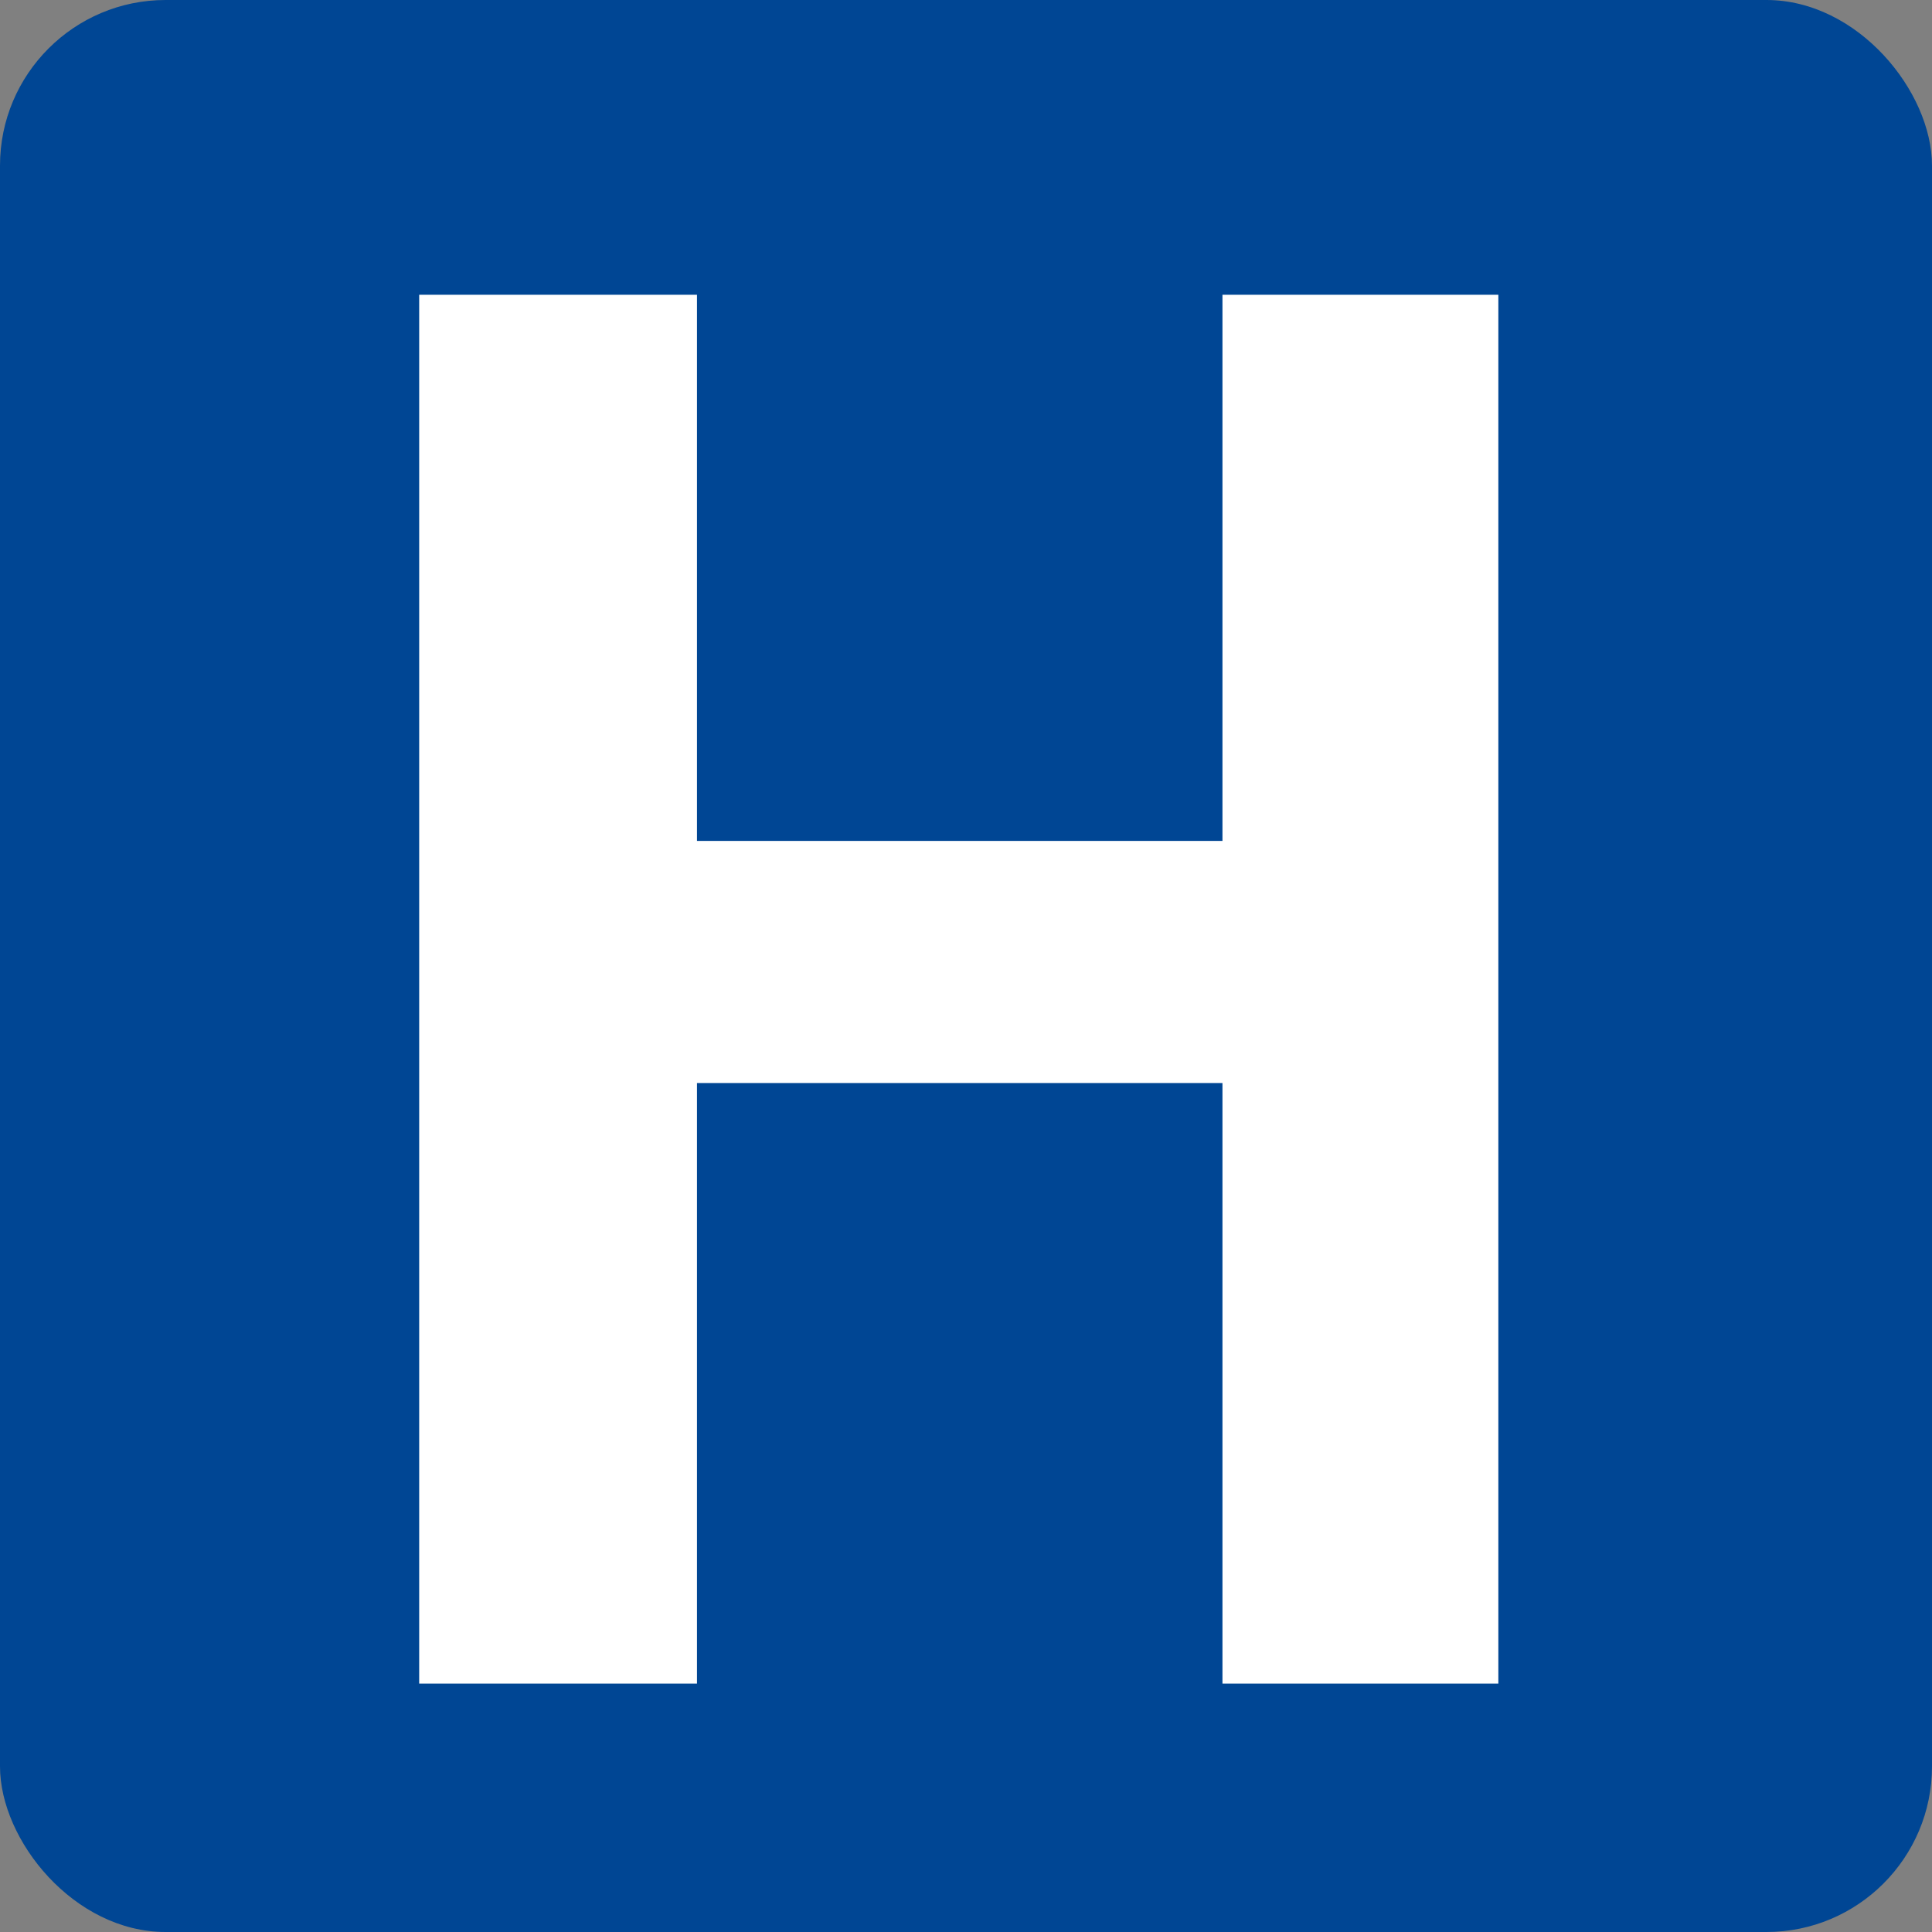
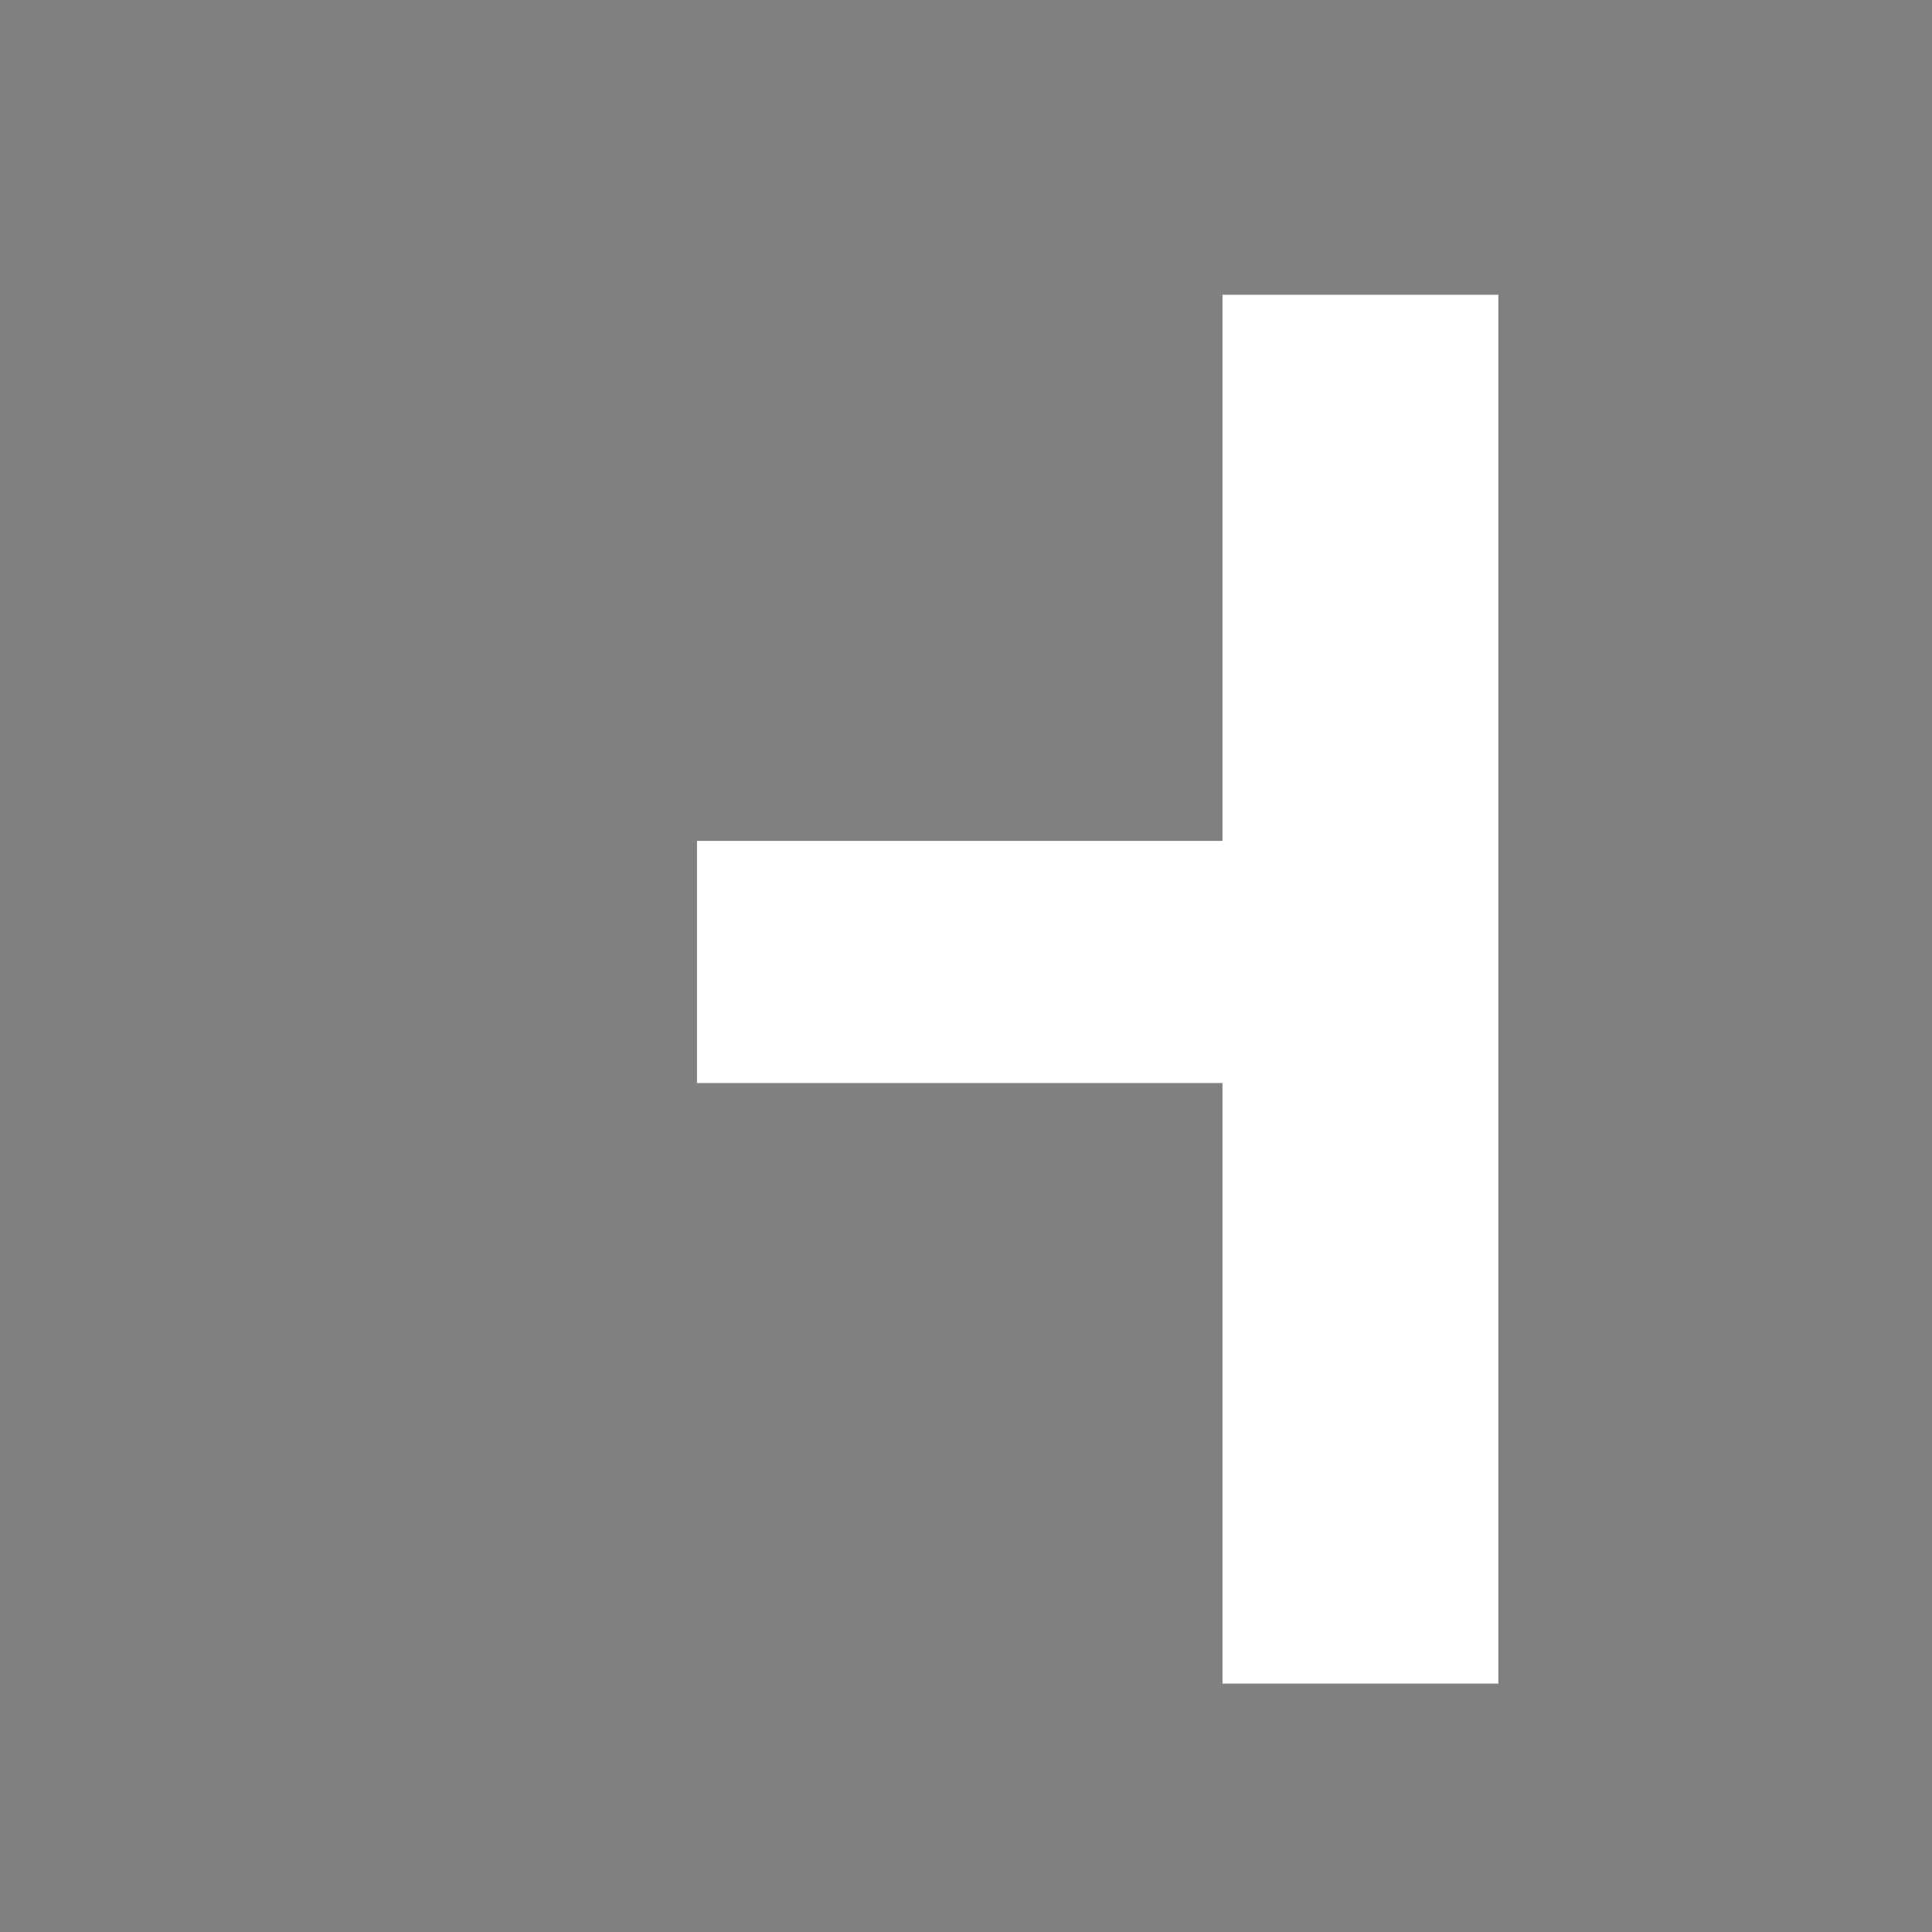
<svg xmlns="http://www.w3.org/2000/svg" width="70" height="70" viewBox="0 0 70 70" fill="none">
  <rect x="0" y="0" width="70" height="70" fill="#808080" stroke="none" />
-   <rect width="70" height="70" rx="6" fill="#004694" />
-   <path d="M15.188 61H25.253V39.24H44.292V61H54.288V10.68H44.292V30.468H25.253V10.68H15.188V61Z" fill="white" />
+   <path d="M15.188 61H25.253V39.24H44.292V61H54.288V10.68H44.292V30.468H25.253V10.68V61Z" fill="white" />
</svg>